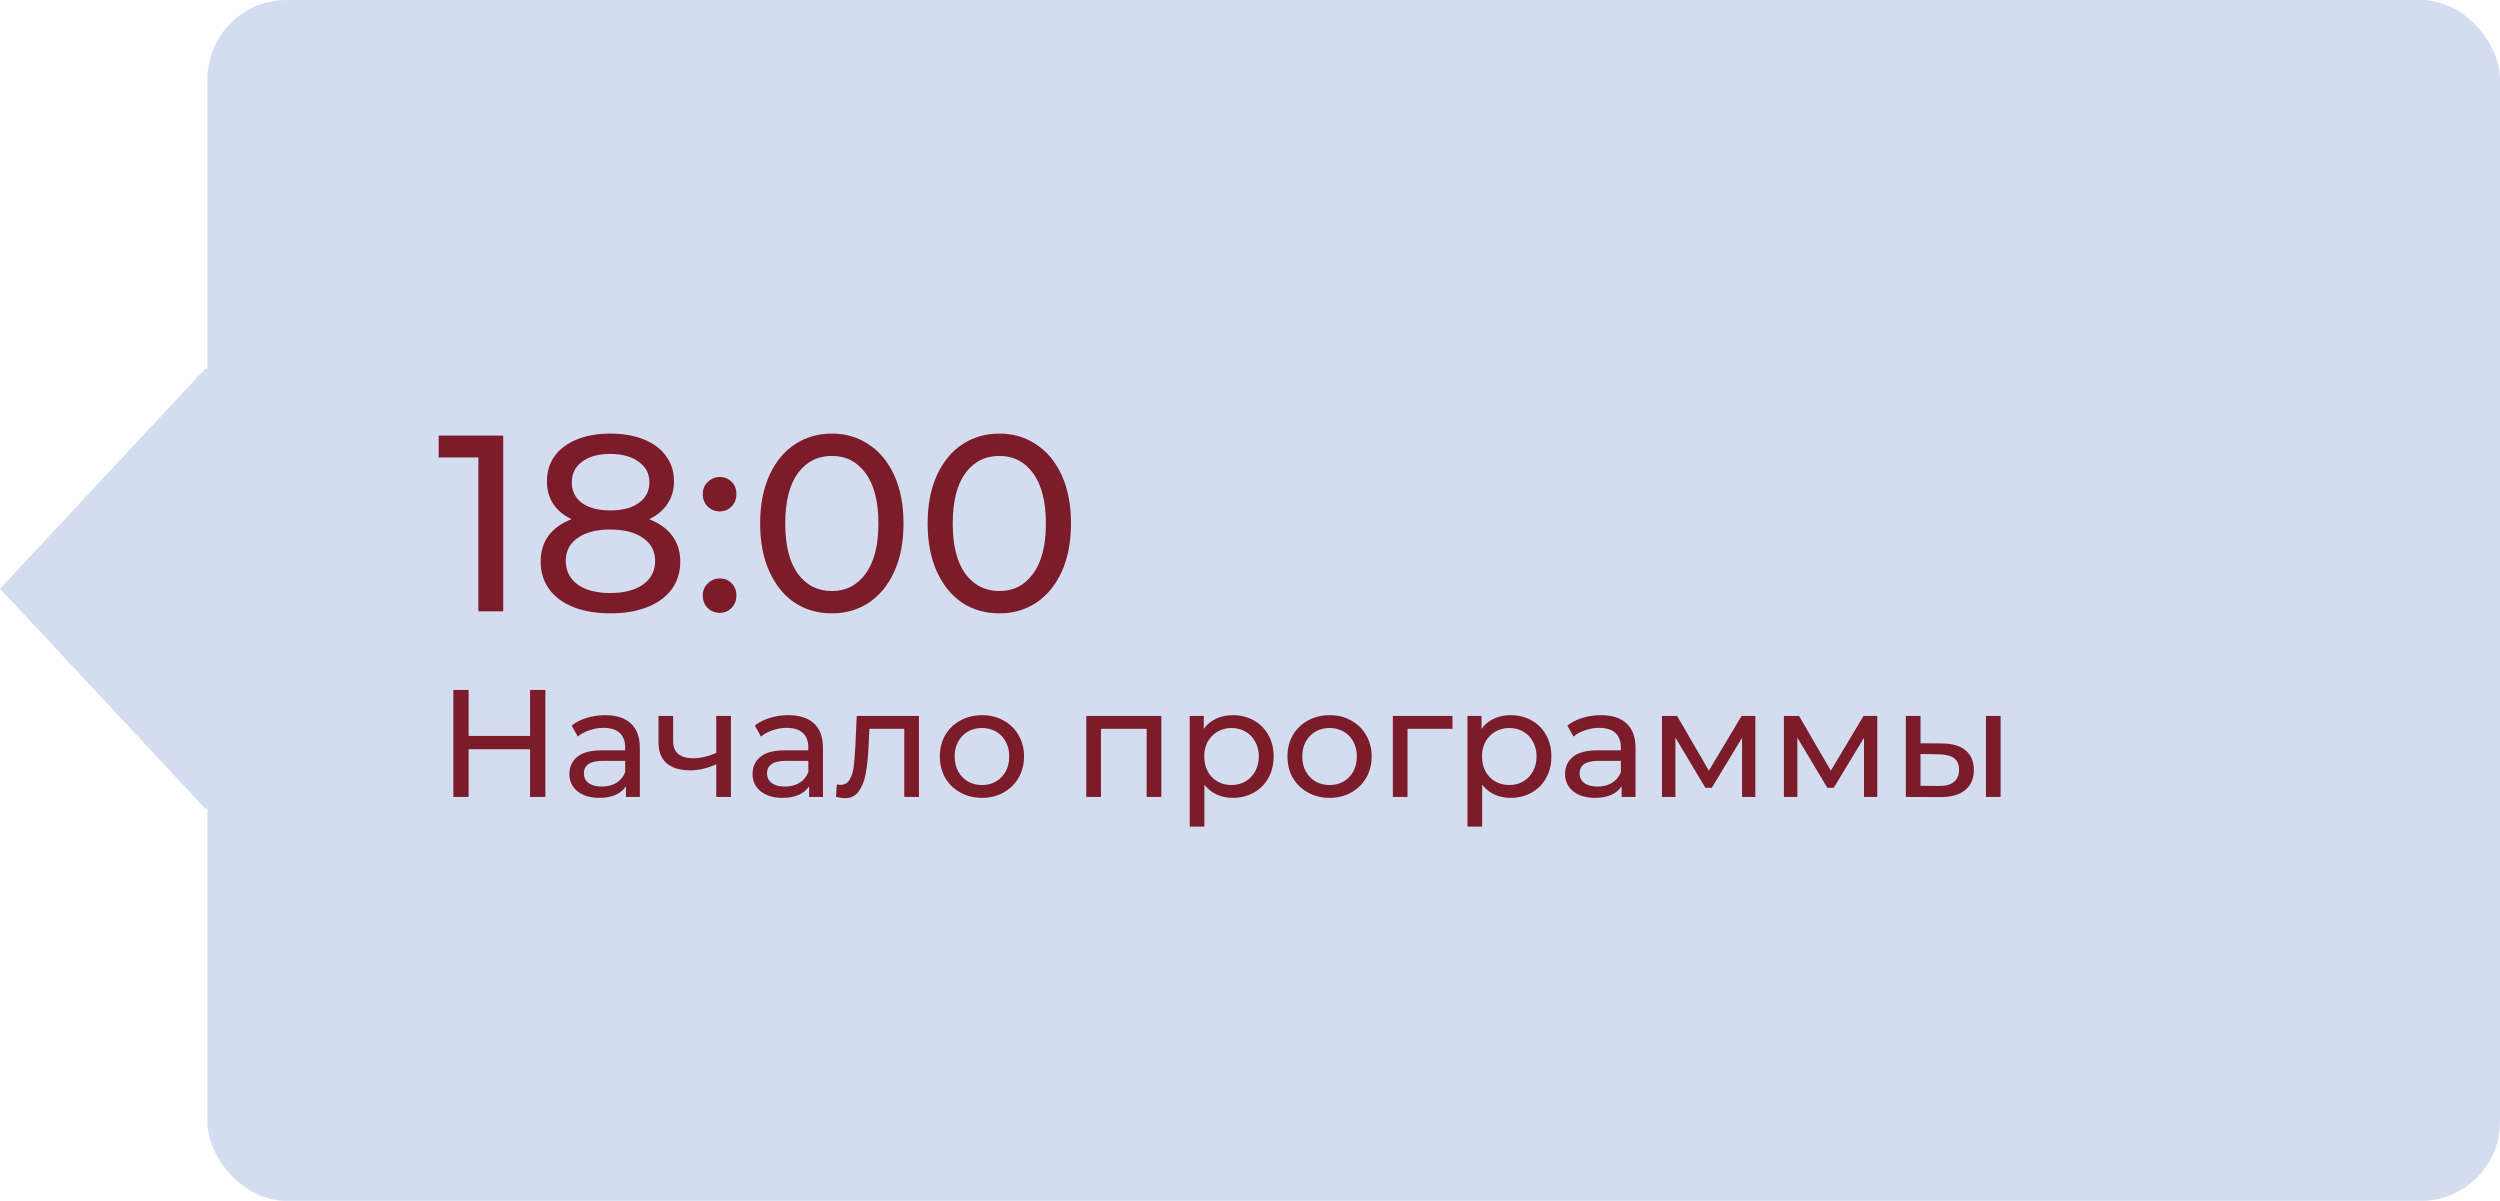
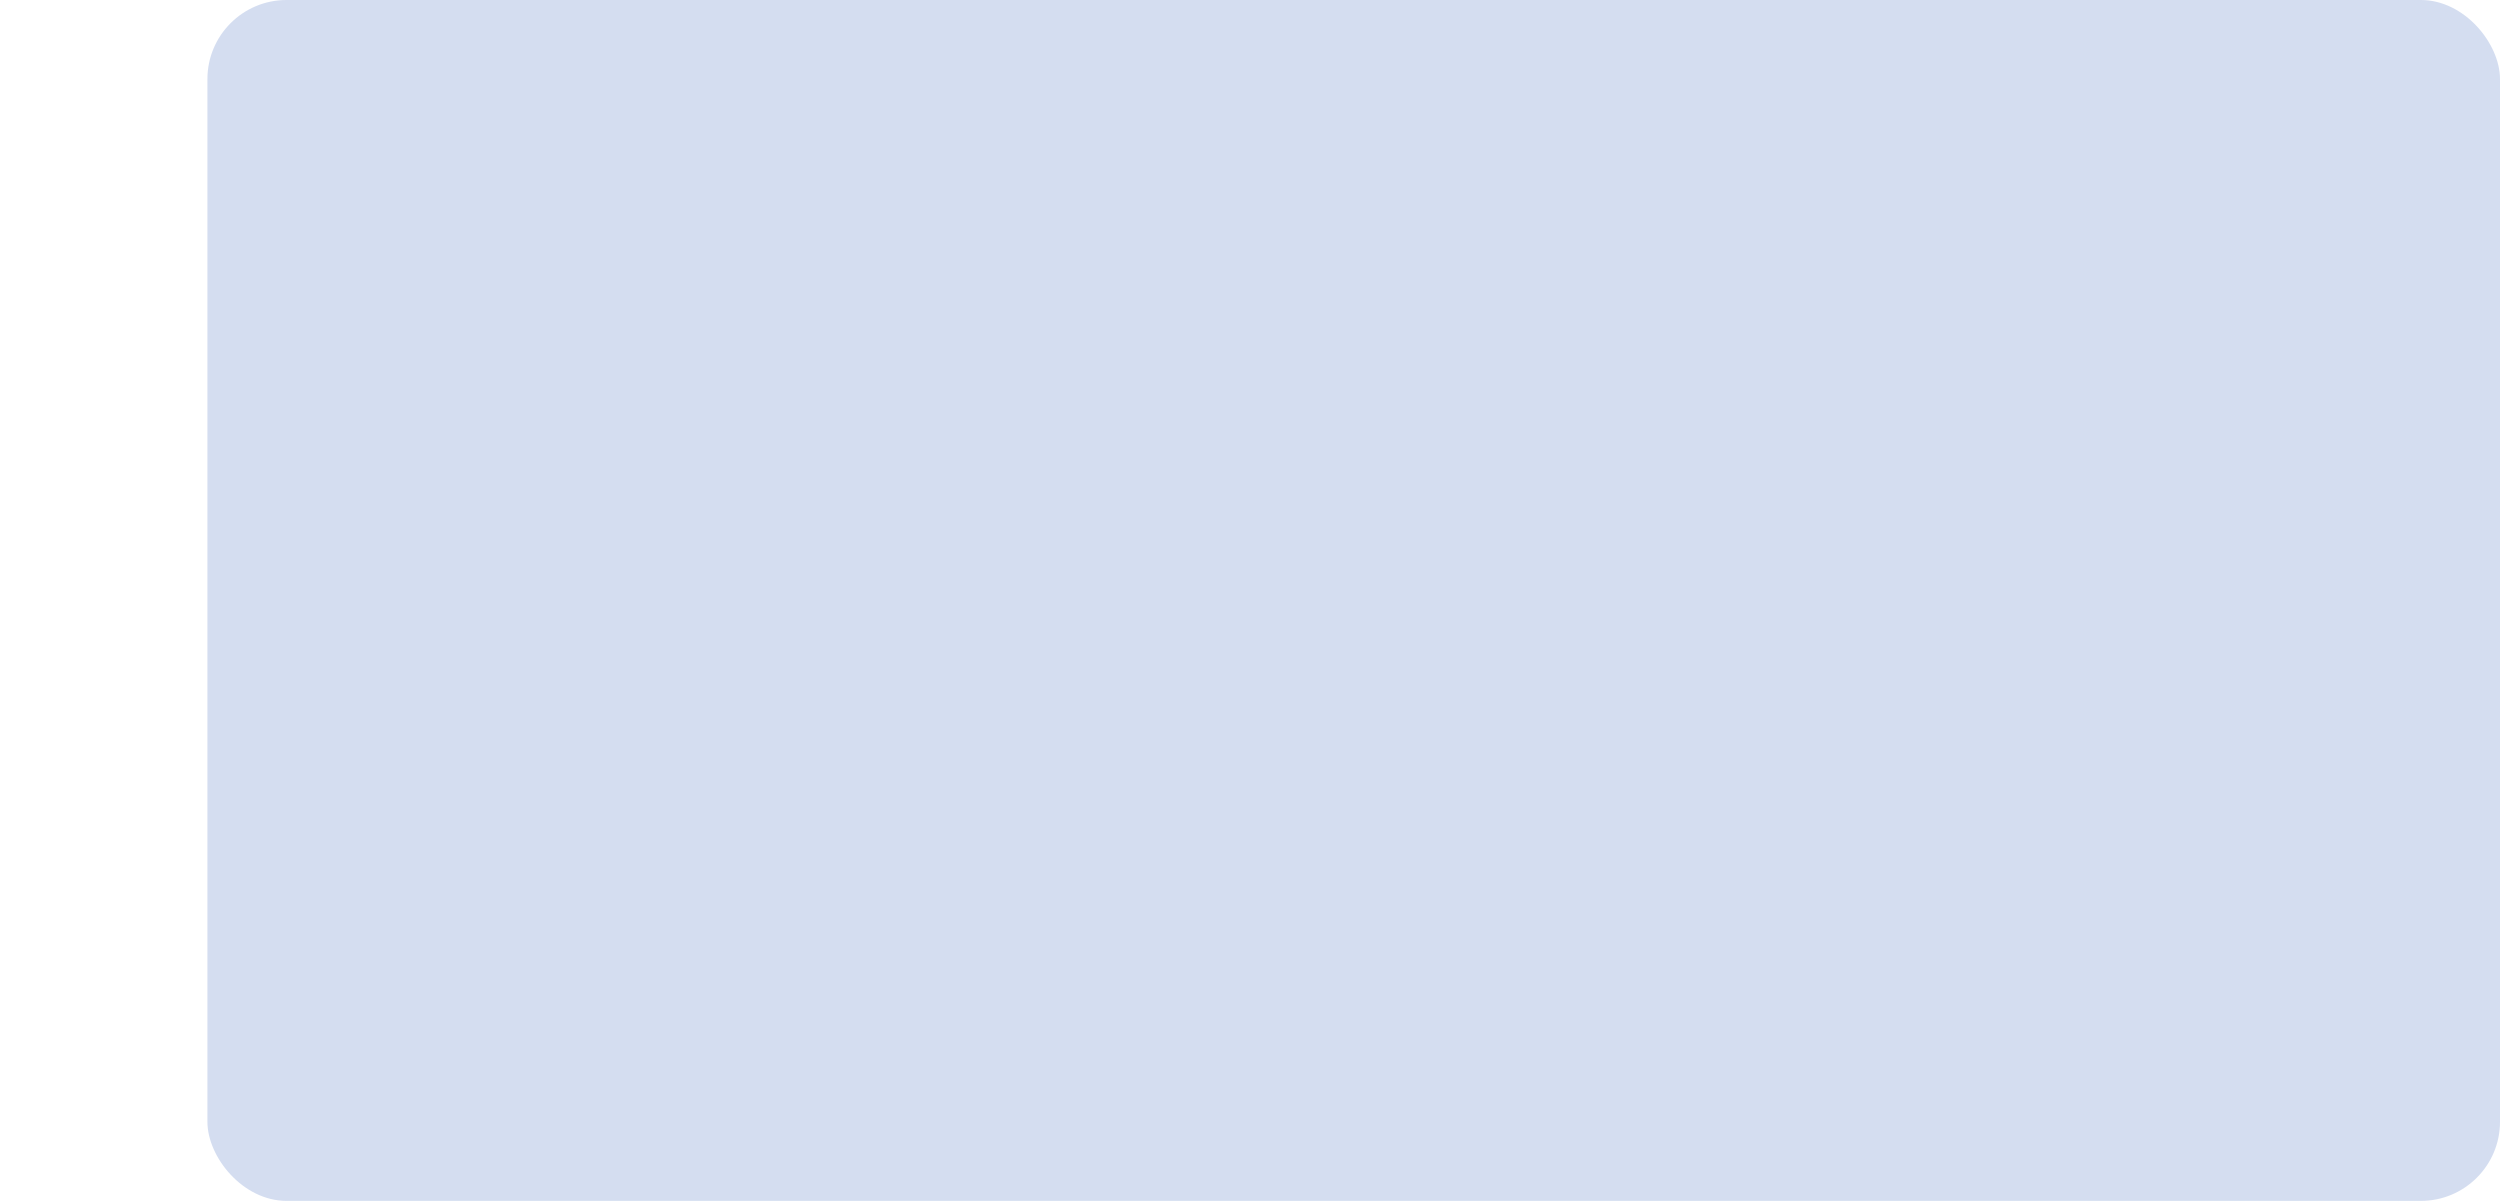
<svg xmlns="http://www.w3.org/2000/svg" width="229" height="110" viewBox="0 0 229 110" fill="none">
  <rect x="19" width="210" height="110" rx="7.247" fill="#D4DDF0" />
-   <rect width="27.643" height="27.643" transform="matrix(0.682 0.731 -0.682 0.731 18.855 33.716)" fill="#D4DDF0" />
-   <path d="M46.095 39.9V56H43.818V41.901H40.184V39.9H46.095ZM59.461 47.559C60.381 47.912 61.086 48.418 61.577 49.077C62.067 49.736 62.313 50.526 62.313 51.446C62.313 52.412 62.052 53.255 61.531 53.976C61.009 54.681 60.266 55.226 59.3 55.609C58.334 55.992 57.199 56.184 55.896 56.184C54.608 56.184 53.481 55.992 52.515 55.609C51.564 55.226 50.828 54.681 50.307 53.976C49.785 53.255 49.525 52.412 49.525 51.446C49.525 50.526 49.762 49.736 50.238 49.077C50.728 48.418 51.434 47.912 52.354 47.559C51.618 47.206 51.058 46.739 50.675 46.156C50.291 45.573 50.1 44.883 50.1 44.086C50.1 43.197 50.337 42.422 50.813 41.763C51.303 41.104 51.986 40.598 52.86 40.245C53.734 39.892 54.746 39.716 55.896 39.716C57.061 39.716 58.081 39.892 58.955 40.245C59.844 40.598 60.526 41.104 61.002 41.763C61.492 42.422 61.738 43.197 61.738 44.086C61.738 44.868 61.538 45.558 61.14 46.156C60.756 46.739 60.197 47.206 59.461 47.559ZM55.896 41.579C54.807 41.579 53.948 41.817 53.32 42.292C52.691 42.752 52.377 43.381 52.377 44.178C52.377 44.975 52.683 45.604 53.297 46.064C53.925 46.524 54.792 46.754 55.896 46.754C57.015 46.754 57.889 46.524 58.518 46.064C59.162 45.604 59.484 44.975 59.484 44.178C59.484 43.381 59.154 42.752 58.495 42.292C57.851 41.817 56.984 41.579 55.896 41.579ZM55.896 54.321C57.168 54.321 58.173 54.06 58.909 53.539C59.645 53.002 60.013 52.282 60.013 51.377C60.013 50.488 59.645 49.79 58.909 49.284C58.173 48.763 57.168 48.502 55.896 48.502C54.623 48.502 53.626 48.763 52.906 49.284C52.185 49.79 51.825 50.488 51.825 51.377C51.825 52.282 52.185 53.002 52.906 53.539C53.626 54.06 54.623 54.321 55.896 54.321ZM65.936 46.846C65.507 46.846 65.139 46.7 64.832 46.409C64.526 46.102 64.373 45.719 64.373 45.259C64.373 44.814 64.526 44.446 64.832 44.155C65.139 43.848 65.507 43.695 65.936 43.695C66.366 43.695 66.726 43.841 67.017 44.132C67.309 44.423 67.454 44.799 67.454 45.259C67.454 45.719 67.301 46.102 66.995 46.409C66.703 46.7 66.35 46.846 65.936 46.846ZM65.936 56.138C65.507 56.138 65.139 55.992 64.832 55.701C64.526 55.394 64.373 55.011 64.373 54.551C64.373 54.106 64.526 53.738 64.832 53.447C65.139 53.14 65.507 52.987 65.936 52.987C66.366 52.987 66.726 53.133 67.017 53.424C67.309 53.715 67.454 54.091 67.454 54.551C67.454 55.011 67.301 55.394 66.995 55.701C66.703 55.992 66.35 56.138 65.936 56.138ZM76.207 56.184C74.935 56.184 73.8 55.862 72.803 55.218C71.822 54.559 71.048 53.608 70.48 52.366C69.913 51.124 69.629 49.652 69.629 47.95C69.629 46.248 69.913 44.776 70.48 43.534C71.048 42.292 71.822 41.349 72.803 40.705C73.8 40.046 74.935 39.716 76.207 39.716C77.465 39.716 78.584 40.046 79.565 40.705C80.562 41.349 81.344 42.292 81.911 43.534C82.479 44.776 82.762 46.248 82.762 47.95C82.762 49.652 82.479 51.124 81.911 52.366C81.344 53.608 80.562 54.559 79.565 55.218C78.584 55.862 77.465 56.184 76.207 56.184ZM76.207 54.137C77.495 54.137 78.523 53.608 79.289 52.55C80.071 51.492 80.462 49.959 80.462 47.95C80.462 45.941 80.071 44.408 79.289 43.35C78.523 42.292 77.495 41.763 76.207 41.763C74.904 41.763 73.861 42.292 73.079 43.35C72.313 44.408 71.929 45.941 71.929 47.95C71.929 49.959 72.313 51.492 73.079 52.55C73.861 53.608 74.904 54.137 76.207 54.137ZM91.548 56.184C90.275 56.184 89.141 55.862 88.144 55.218C87.163 54.559 86.388 53.608 85.821 52.366C85.254 51.124 84.97 49.652 84.97 47.95C84.97 46.248 85.254 44.776 85.821 43.534C86.388 42.292 87.163 41.349 88.144 40.705C89.141 40.046 90.275 39.716 91.548 39.716C92.805 39.716 93.925 40.046 94.906 40.705C95.903 41.349 96.685 42.292 97.252 43.534C97.82 44.776 98.103 46.248 98.103 47.95C98.103 49.652 97.82 51.124 97.252 52.366C96.685 53.608 95.903 54.559 94.906 55.218C93.925 55.862 92.805 56.184 91.548 56.184ZM91.548 54.137C92.836 54.137 93.864 53.608 94.63 52.55C95.412 51.492 95.803 49.959 95.803 47.95C95.803 45.941 95.412 44.408 94.63 43.35C93.864 42.292 92.836 41.763 91.548 41.763C90.245 41.763 89.202 42.292 88.42 43.35C87.653 44.408 87.27 45.941 87.27 47.95C87.27 49.959 87.653 51.492 88.42 52.55C89.202 53.608 90.245 54.137 91.548 54.137ZM49.954 63.2V73H48.554V68.632H42.926V73H41.526V63.2H42.926V67.414H48.554V63.2H49.954ZM55.432 65.51C56.459 65.51 57.243 65.762 57.784 66.266C58.335 66.77 58.61 67.521 58.61 68.52V73H57.336V72.02C57.112 72.365 56.79 72.631 56.37 72.818C55.96 72.995 55.47 73.084 54.9 73.084C54.07 73.084 53.402 72.883 52.898 72.482C52.404 72.081 52.156 71.553 52.156 70.9C52.156 70.247 52.394 69.724 52.87 69.332C53.346 68.931 54.102 68.73 55.138 68.73H57.266V68.464C57.266 67.885 57.098 67.442 56.762 67.134C56.426 66.826 55.932 66.672 55.278 66.672C54.84 66.672 54.41 66.747 53.99 66.896C53.57 67.036 53.216 67.227 52.926 67.47L52.366 66.462C52.749 66.154 53.206 65.921 53.738 65.762C54.27 65.594 54.835 65.51 55.432 65.51ZM55.124 72.048C55.638 72.048 56.081 71.936 56.454 71.712C56.828 71.479 57.098 71.152 57.266 70.732V69.696H55.194C54.056 69.696 53.486 70.079 53.486 70.844C53.486 71.217 53.631 71.511 53.92 71.726C54.21 71.941 54.611 72.048 55.124 72.048ZM66.953 65.58V73H65.609V70.004C64.806 70.377 64.008 70.564 63.215 70.564C62.291 70.564 61.577 70.349 61.072 69.92C60.569 69.491 60.316 68.847 60.316 67.988V65.58H61.66V67.904C61.66 68.417 61.819 68.805 62.136 69.066C62.463 69.327 62.916 69.458 63.495 69.458C64.148 69.458 64.853 69.295 65.609 68.968V65.58H66.953ZM72.208 65.51C73.234 65.51 74.018 65.762 74.56 66.266C75.11 66.77 75.386 67.521 75.386 68.52V73H74.112V72.02C73.888 72.365 73.566 72.631 73.146 72.818C72.735 72.995 72.245 73.084 71.676 73.084C70.845 73.084 70.178 72.883 69.674 72.482C69.179 72.081 68.932 71.553 68.932 70.9C68.932 70.247 69.17 69.724 69.646 69.332C70.122 68.931 70.878 68.73 71.914 68.73H74.042V68.464C74.042 67.885 73.874 67.442 73.538 67.134C73.202 66.826 72.707 66.672 72.054 66.672C71.615 66.672 71.186 66.747 70.766 66.896C70.346 67.036 69.991 67.227 69.702 67.47L69.142 66.462C69.524 66.154 69.982 65.921 70.514 65.762C71.046 65.594 71.61 65.51 72.208 65.51ZM71.9 72.048C72.413 72.048 72.856 71.936 73.23 71.712C73.603 71.479 73.874 71.152 74.042 70.732V69.696H71.97C70.831 69.696 70.262 70.079 70.262 70.844C70.262 71.217 70.406 71.511 70.696 71.726C70.985 71.941 71.386 72.048 71.9 72.048ZM84.176 65.58V73H82.832V66.756H79.64L79.556 68.408C79.509 69.407 79.421 70.242 79.29 70.914C79.159 71.577 78.945 72.109 78.646 72.51C78.347 72.911 77.932 73.112 77.4 73.112C77.157 73.112 76.882 73.07 76.574 72.986L76.658 71.852C76.779 71.88 76.891 71.894 76.994 71.894C77.367 71.894 77.647 71.731 77.834 71.404C78.021 71.077 78.142 70.69 78.198 70.242C78.254 69.794 78.305 69.155 78.352 68.324L78.478 65.58H84.176ZM89.953 73.084C89.215 73.084 88.553 72.921 87.965 72.594C87.377 72.267 86.915 71.819 86.579 71.25C86.252 70.671 86.089 70.018 86.089 69.29C86.089 68.562 86.252 67.913 86.579 67.344C86.915 66.765 87.377 66.317 87.965 66C88.553 65.673 89.215 65.51 89.953 65.51C90.69 65.51 91.348 65.673 91.927 66C92.515 66.317 92.972 66.765 93.299 67.344C93.635 67.913 93.803 68.562 93.803 69.29C93.803 70.018 93.635 70.671 93.299 71.25C92.972 71.819 92.515 72.267 91.927 72.594C91.348 72.921 90.69 73.084 89.953 73.084ZM89.953 71.908C90.429 71.908 90.853 71.801 91.227 71.586C91.609 71.362 91.908 71.054 92.123 70.662C92.337 70.261 92.445 69.803 92.445 69.29C92.445 68.777 92.337 68.324 92.123 67.932C91.908 67.531 91.609 67.223 91.227 67.008C90.853 66.793 90.429 66.686 89.953 66.686C89.477 66.686 89.047 66.793 88.665 67.008C88.291 67.223 87.993 67.531 87.769 67.932C87.554 68.324 87.447 68.777 87.447 69.29C87.447 69.803 87.554 70.261 87.769 70.662C87.993 71.054 88.291 71.362 88.665 71.586C89.047 71.801 89.477 71.908 89.953 71.908ZM106.377 65.58V73H105.033V66.756H100.847V73H99.503V65.58H106.377ZM112.912 65.51C113.63 65.51 114.274 65.669 114.844 65.986C115.413 66.303 115.856 66.747 116.174 67.316C116.5 67.885 116.664 68.543 116.664 69.29C116.664 70.037 116.5 70.699 116.174 71.278C115.856 71.847 115.413 72.291 114.844 72.608C114.274 72.925 113.63 73.084 112.912 73.084C112.38 73.084 111.89 72.981 111.442 72.776C111.003 72.571 110.63 72.272 110.322 71.88V75.716H108.978V65.58H110.266V66.756C110.564 66.345 110.942 66.037 111.4 65.832C111.857 65.617 112.361 65.51 112.912 65.51ZM112.8 71.908C113.276 71.908 113.7 71.801 114.074 71.586C114.456 71.362 114.755 71.054 114.97 70.662C115.194 70.261 115.306 69.803 115.306 69.29C115.306 68.777 115.194 68.324 114.97 67.932C114.755 67.531 114.456 67.223 114.074 67.008C113.7 66.793 113.276 66.686 112.8 66.686C112.333 66.686 111.908 66.798 111.526 67.022C111.152 67.237 110.854 67.54 110.63 67.932C110.415 68.324 110.308 68.777 110.308 69.29C110.308 69.803 110.415 70.261 110.63 70.662C110.844 71.054 111.143 71.362 111.526 71.586C111.908 71.801 112.333 71.908 112.8 71.908ZM121.794 73.084C121.057 73.084 120.394 72.921 119.806 72.594C119.218 72.267 118.756 71.819 118.42 71.25C118.094 70.671 117.93 70.018 117.93 69.29C117.93 68.562 118.094 67.913 118.42 67.344C118.756 66.765 119.218 66.317 119.806 66C120.394 65.673 121.057 65.51 121.794 65.51C122.532 65.51 123.19 65.673 123.768 66C124.356 66.317 124.814 66.765 125.14 67.344C125.476 67.913 125.644 68.562 125.644 69.29C125.644 70.018 125.476 70.671 125.14 71.25C124.814 71.819 124.356 72.267 123.768 72.594C123.19 72.921 122.532 73.084 121.794 73.084ZM121.794 71.908C122.27 71.908 122.695 71.801 123.068 71.586C123.451 71.362 123.75 71.054 123.964 70.662C124.179 70.261 124.286 69.803 124.286 69.29C124.286 68.777 124.179 68.324 123.964 67.932C123.75 67.531 123.451 67.223 123.068 67.008C122.695 66.793 122.27 66.686 121.794 66.686C121.318 66.686 120.889 66.793 120.506 67.008C120.133 67.223 119.834 67.531 119.61 67.932C119.396 68.324 119.288 68.777 119.288 69.29C119.288 69.803 119.396 70.261 119.61 70.662C119.834 71.054 120.133 71.362 120.506 71.586C120.889 71.801 121.318 71.908 121.794 71.908ZM133.045 66.756H128.929V73H127.585V65.58H133.045V66.756ZM138.355 65.51C139.074 65.51 139.718 65.669 140.287 65.986C140.856 66.303 141.3 66.747 141.617 67.316C141.944 67.885 142.107 68.543 142.107 69.29C142.107 70.037 141.944 70.699 141.617 71.278C141.3 71.847 140.856 72.291 140.287 72.608C139.718 72.925 139.074 73.084 138.355 73.084C137.823 73.084 137.333 72.981 136.885 72.776C136.446 72.571 136.073 72.272 135.765 71.88V75.716H134.421V65.58H135.709V66.756C136.008 66.345 136.386 66.037 136.843 65.832C137.3 65.617 137.804 65.51 138.355 65.51ZM138.243 71.908C138.719 71.908 139.144 71.801 139.517 71.586C139.9 71.362 140.198 71.054 140.413 70.662C140.637 70.261 140.749 69.803 140.749 69.29C140.749 68.777 140.637 68.324 140.413 67.932C140.198 67.531 139.9 67.223 139.517 67.008C139.144 66.793 138.719 66.686 138.243 66.686C137.776 66.686 137.352 66.798 136.969 67.022C136.596 67.237 136.297 67.54 136.073 67.932C135.858 68.324 135.751 68.777 135.751 69.29C135.751 69.803 135.858 70.261 136.073 70.662C136.288 71.054 136.586 71.362 136.969 71.586C137.352 71.801 137.776 71.908 138.243 71.908ZM146.637 65.51C147.664 65.51 148.448 65.762 148.989 66.266C149.54 66.77 149.815 67.521 149.815 68.52V73H148.541V72.02C148.317 72.365 147.995 72.631 147.575 72.818C147.165 72.995 146.675 73.084 146.105 73.084C145.275 73.084 144.607 72.883 144.103 72.482C143.609 72.081 143.361 71.553 143.361 70.9C143.361 70.247 143.599 69.724 144.075 69.332C144.551 68.931 145.307 68.73 146.343 68.73H148.471V68.464C148.471 67.885 148.303 67.442 147.967 67.134C147.631 66.826 147.137 66.672 146.483 66.672C146.045 66.672 145.615 66.747 145.195 66.896C144.775 67.036 144.421 67.227 144.131 67.47L143.571 66.462C143.954 66.154 144.411 65.921 144.943 65.762C145.475 65.594 146.04 65.51 146.637 65.51ZM146.329 72.048C146.843 72.048 147.286 71.936 147.659 71.712C148.033 71.479 148.303 71.152 148.471 70.732V69.696H146.399C145.261 69.696 144.691 70.079 144.691 70.844C144.691 71.217 144.836 71.511 145.125 71.726C145.415 71.941 145.816 72.048 146.329 72.048ZM160.79 65.58V73H159.572V67.582L156.8 72.16H156.212L153.468 67.568V73H152.236V65.58H153.622L156.534 70.592L159.53 65.58H160.79ZM171.96 65.58V73H170.742V67.582L167.97 72.16H167.382L164.638 67.568V73H163.406V65.58H164.792L167.704 70.592L170.7 65.58H171.96ZM177.921 68.1C178.855 68.109 179.569 68.324 180.063 68.744C180.558 69.164 180.805 69.757 180.805 70.522C180.805 71.325 180.535 71.945 179.993 72.384C179.461 72.813 178.696 73.023 177.697 73.014L174.575 73V65.58H175.919V68.086L177.921 68.1ZM181.911 65.58H183.255V73H181.911V65.58ZM177.599 71.992C178.206 72.001 178.663 71.88 178.971 71.628C179.289 71.376 179.447 71.003 179.447 70.508C179.447 70.023 179.293 69.668 178.985 69.444C178.677 69.22 178.215 69.103 177.599 69.094L175.919 69.066V71.978L177.599 71.992Z" fill="#7C1B29" />
</svg>